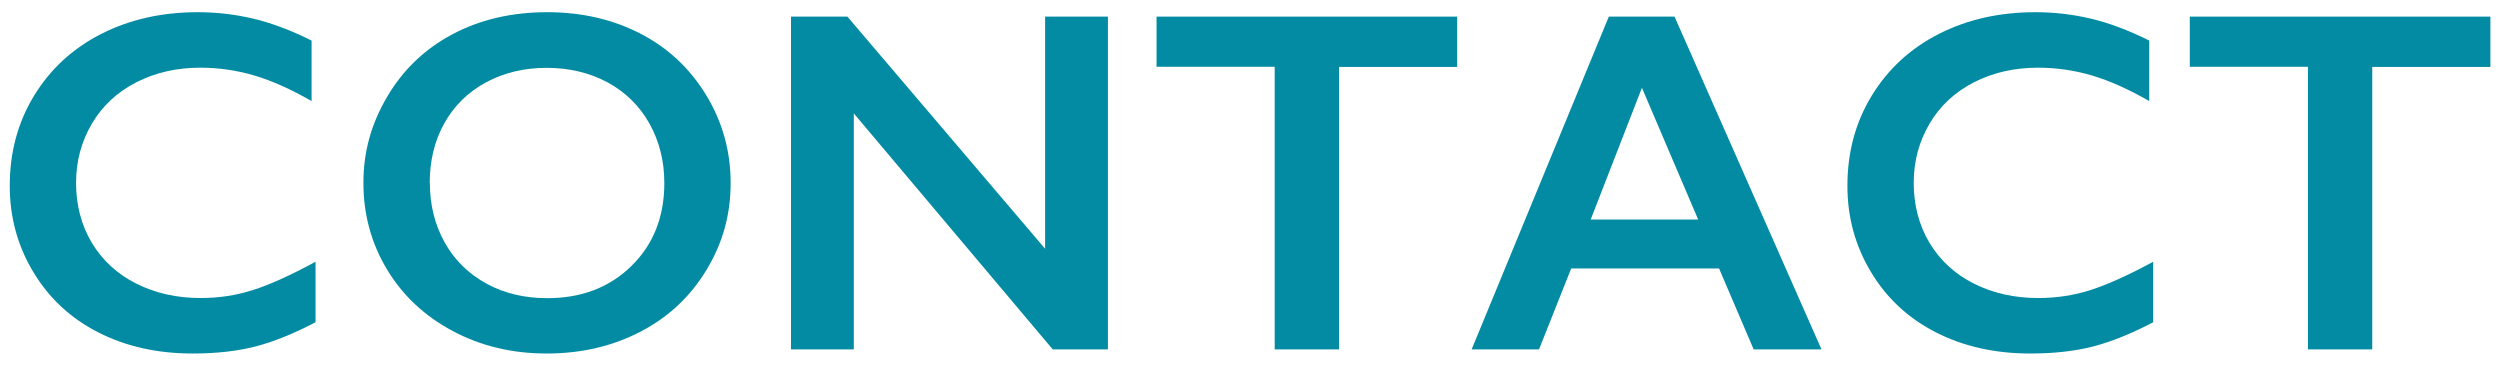
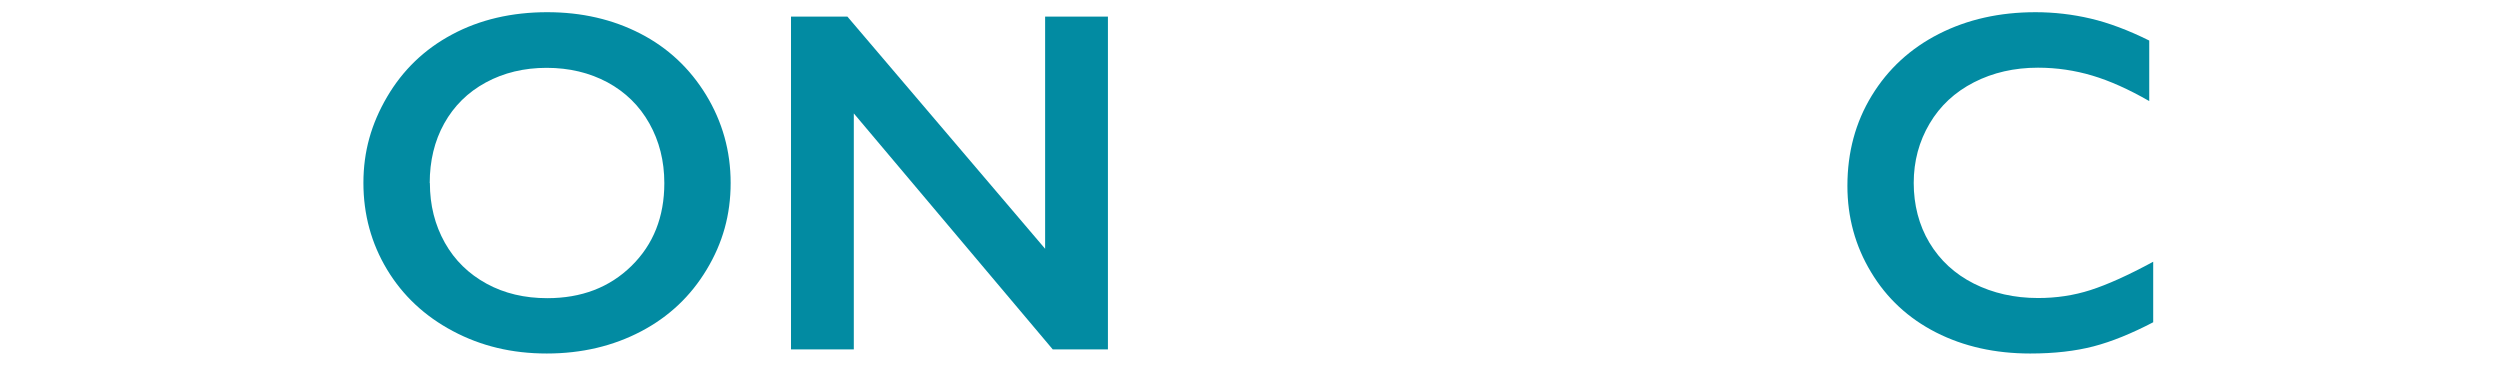
<svg xmlns="http://www.w3.org/2000/svg" width="164" height="24" version="1.1" viewBox="0 0 164 24">
  <g>
    <g id="_レイヤー_1" data-name="レイヤー_1">
      <g>
-         <path d="M12.96.8c1.24,0,2.45.14,3.64.42s2.47.76,3.84,1.44v3.97c-1.34-.77-2.59-1.33-3.73-1.67s-2.33-.52-3.57-.52c-1.55,0-2.95.32-4.2.96s-2.22,1.54-2.91,2.71c-.69,1.17-1.04,2.46-1.04,3.89s.34,2.77,1.03,3.92,1.66,2.05,2.91,2.68c1.25.63,2.66.95,4.22.95,1.2,0,2.34-.17,3.43-.52,1.09-.34,2.46-.96,4.12-1.86v3.97c-1.42.74-2.72,1.27-3.91,1.58s-2.57.47-4.16.47c-2.3,0-4.36-.46-6.17-1.38-1.81-.92-3.24-2.24-4.27-3.96-1.04-1.72-1.55-3.61-1.55-5.66,0-2.2.53-4.17,1.6-5.92,1.07-1.75,2.54-3.1,4.41-4.05,1.87-.95,3.98-1.42,6.32-1.42Z" fill="#028ba2" />
        <path d="M35.9.8c2.26,0,4.29.47,6.1,1.4,1.81.93,3.25,2.28,4.32,4.03,1.07,1.76,1.61,3.68,1.61,5.77s-.52,3.94-1.57,5.68c-1.05,1.75-2.48,3.1-4.31,4.06-1.83.96-3.89,1.45-6.18,1.45s-4.32-.49-6.16-1.47c-1.85-.98-3.29-2.33-4.32-4.04-1.03-1.71-1.55-3.61-1.55-5.68s.52-3.88,1.55-5.64c1.03-1.76,2.45-3.13,4.27-4.1,1.81-.97,3.9-1.46,6.25-1.46ZM28.2,12.01c0,1.45.33,2.75.98,3.91s1.57,2.05,2.74,2.69c1.17.64,2.5.95,3.98.95,2.24,0,4.08-.7,5.52-2.11,1.44-1.41,2.16-3.22,2.16-5.44,0-1.45-.33-2.75-.98-3.91-.65-1.16-1.57-2.06-2.75-2.7-1.18-.63-2.51-.95-3.99-.95s-2.81.32-3.99.96c-1.18.64-2.09,1.54-2.73,2.69-.64,1.15-.95,2.46-.95,3.91Z" fill="#028ba2" />
        <path d="M55.59,1.09l12.97,15.23V1.09h4.12v21.83h-3.62l-13.05-15.48v15.48h-4.12V1.09h3.7Z" fill="#028ba2" />
-         <path d="M95.59,1.09v3.3h-7.75v18.53h-4.22V4.38h-7.75V1.09h19.72Z" fill="#028ba2" />
-         <path d="M109.85,1.09l9.64,21.83h-4.45l-2.27-5.31h-9.7l-2.11,5.31h-4.42L105.54,1.09h4.31ZM104.35,14.4h7.05l-3.69-8.64-3.36,8.64Z" fill="#028ba2" />
        <path d="M133.51.8c1.24,0,2.45.14,3.64.42s2.47.76,3.84,1.44v3.97c-1.34-.77-2.59-1.33-3.73-1.67s-2.33-.52-3.57-.52c-1.55,0-2.95.32-4.2.96s-2.22,1.54-2.91,2.71c-.69,1.17-1.04,2.46-1.04,3.89s.34,2.77,1.03,3.92,1.66,2.05,2.91,2.68c1.25.63,2.66.95,4.22.95,1.2,0,2.34-.17,3.43-.52s2.46-.96,4.12-1.86v3.97c-1.42.74-2.72,1.27-3.91,1.58s-2.57.47-4.16.47c-2.3,0-4.36-.46-6.17-1.38-1.81-.92-3.24-2.24-4.27-3.96-1.04-1.72-1.55-3.61-1.55-5.66,0-2.2.53-4.17,1.6-5.92s2.54-3.1,4.41-4.05c1.87-.95,3.98-1.42,6.32-1.42Z" fill="#028ba2" />
-         <path d="M163.37,1.09v3.3h-7.75v18.53h-4.22V4.38h-7.75V1.09h19.72Z" fill="#028ba2" />
      </g>
    </g>
  </g>
</svg>